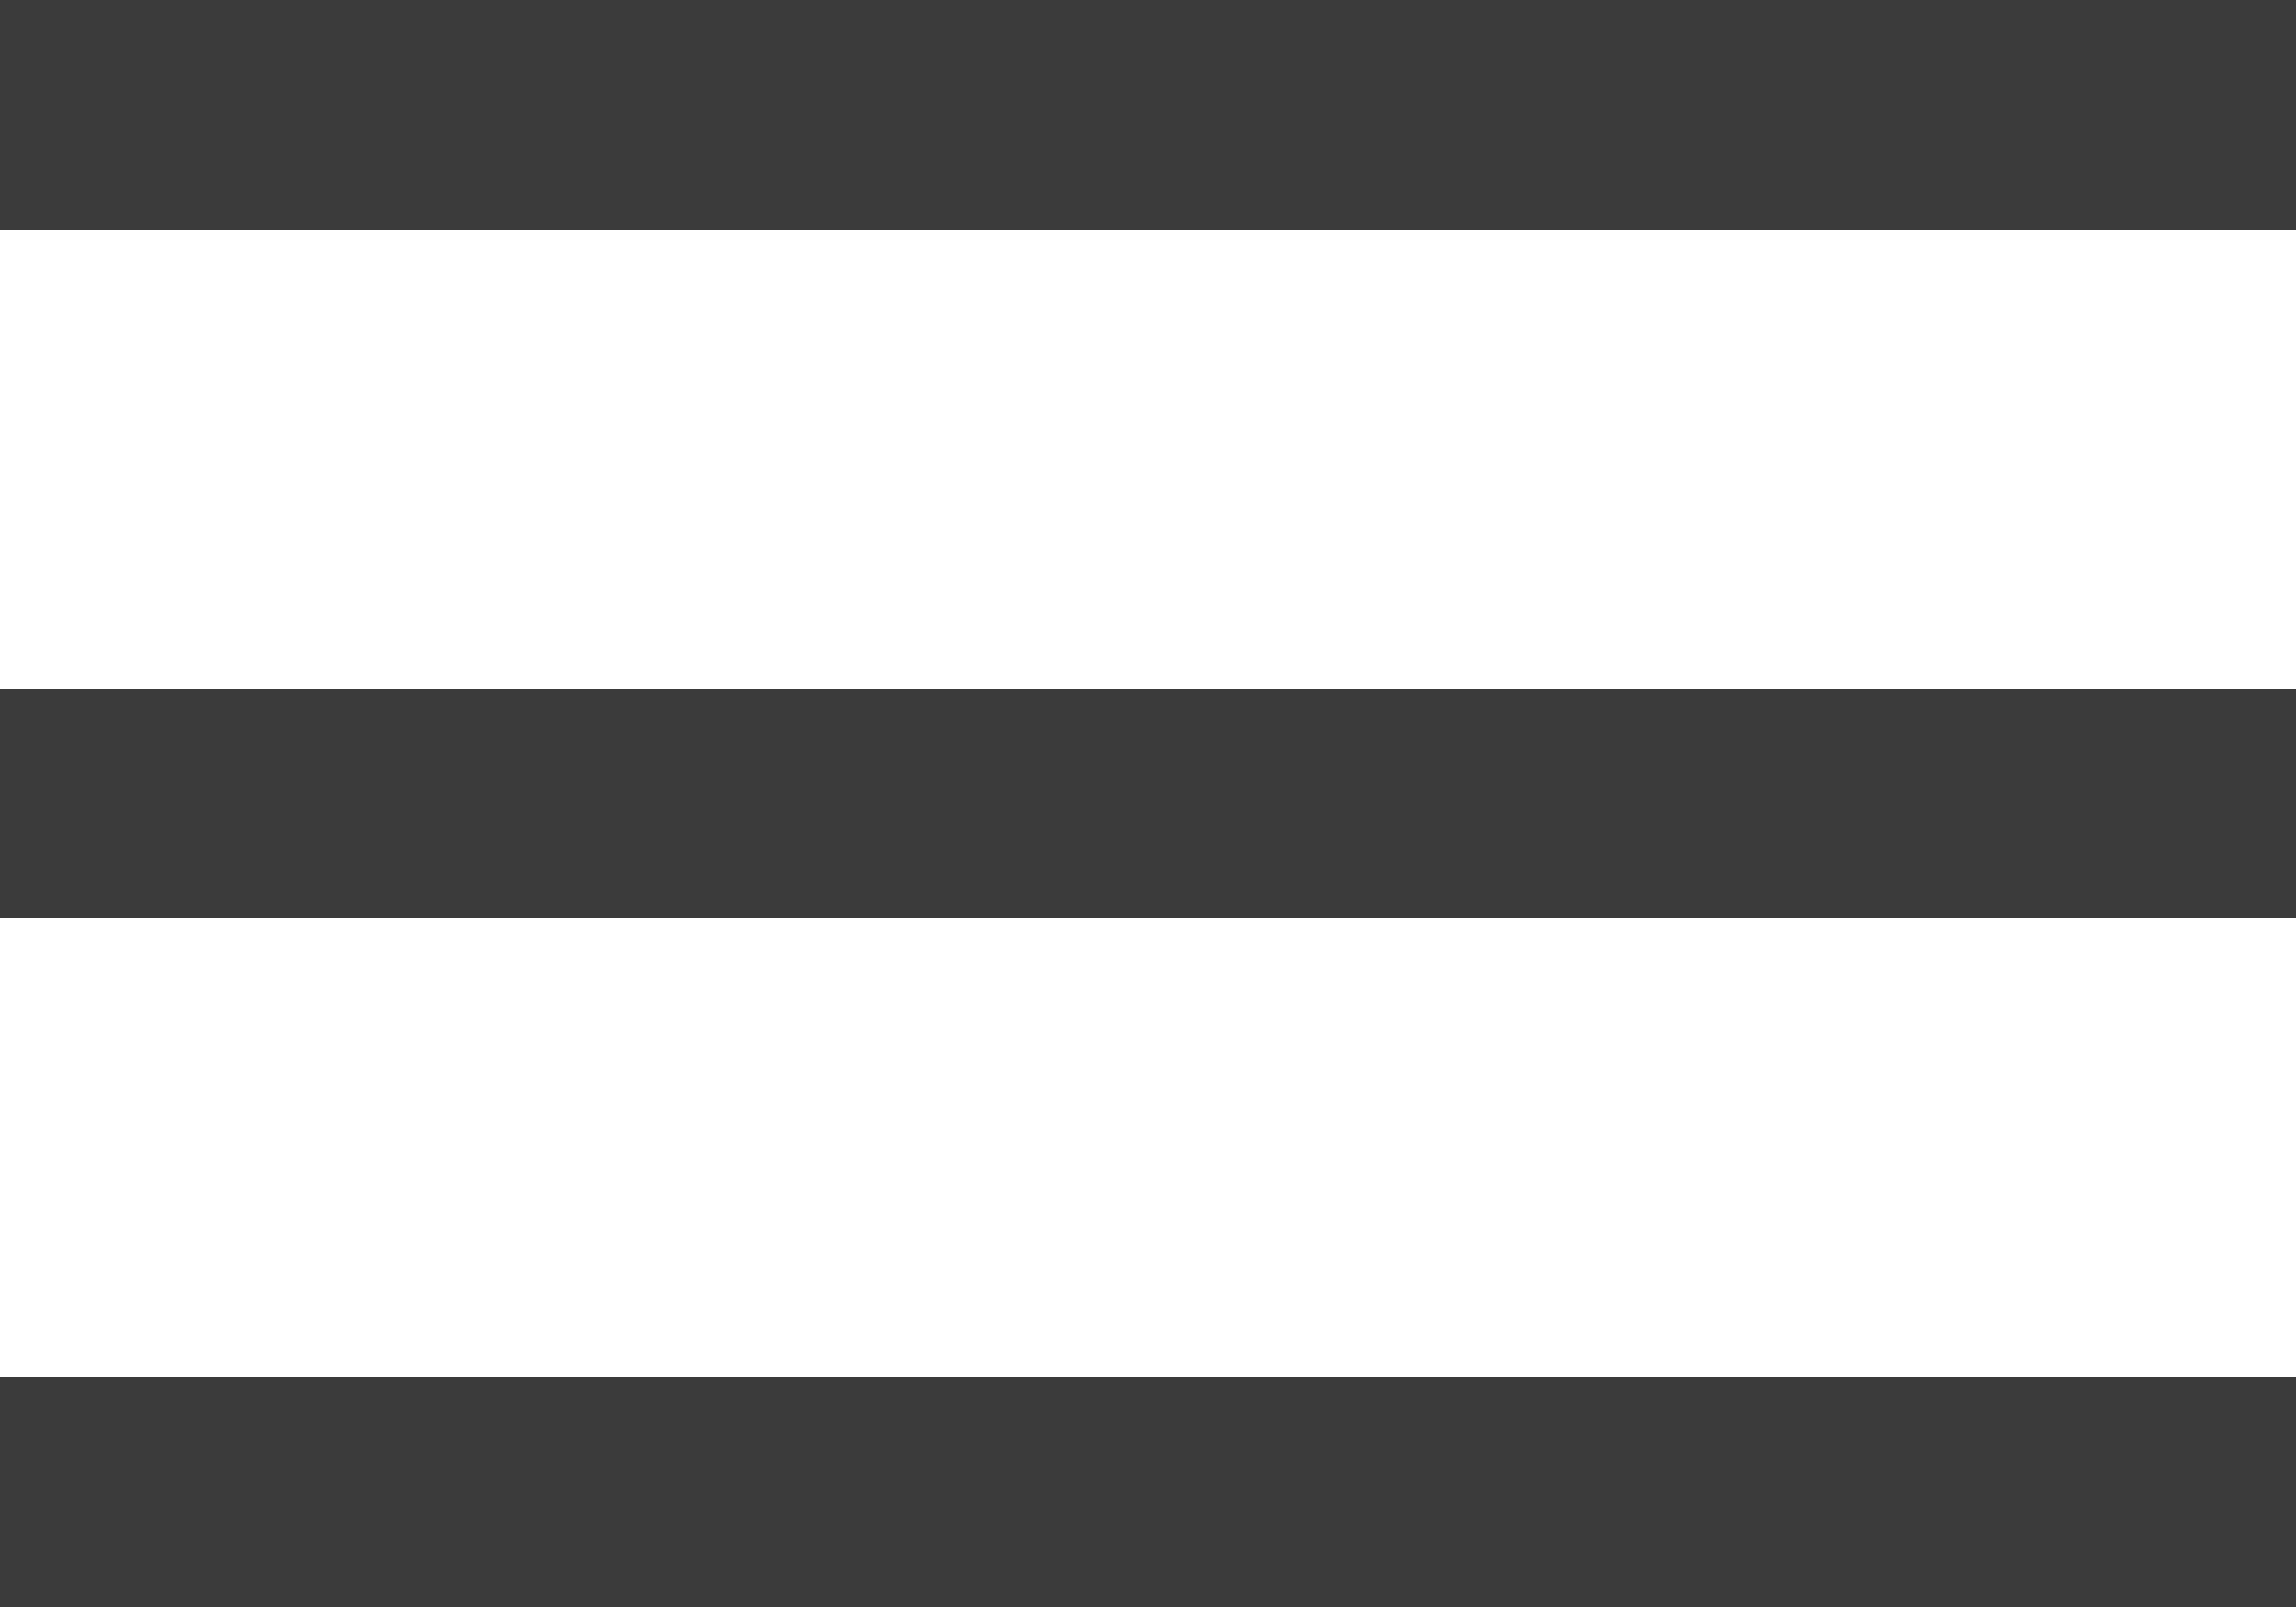
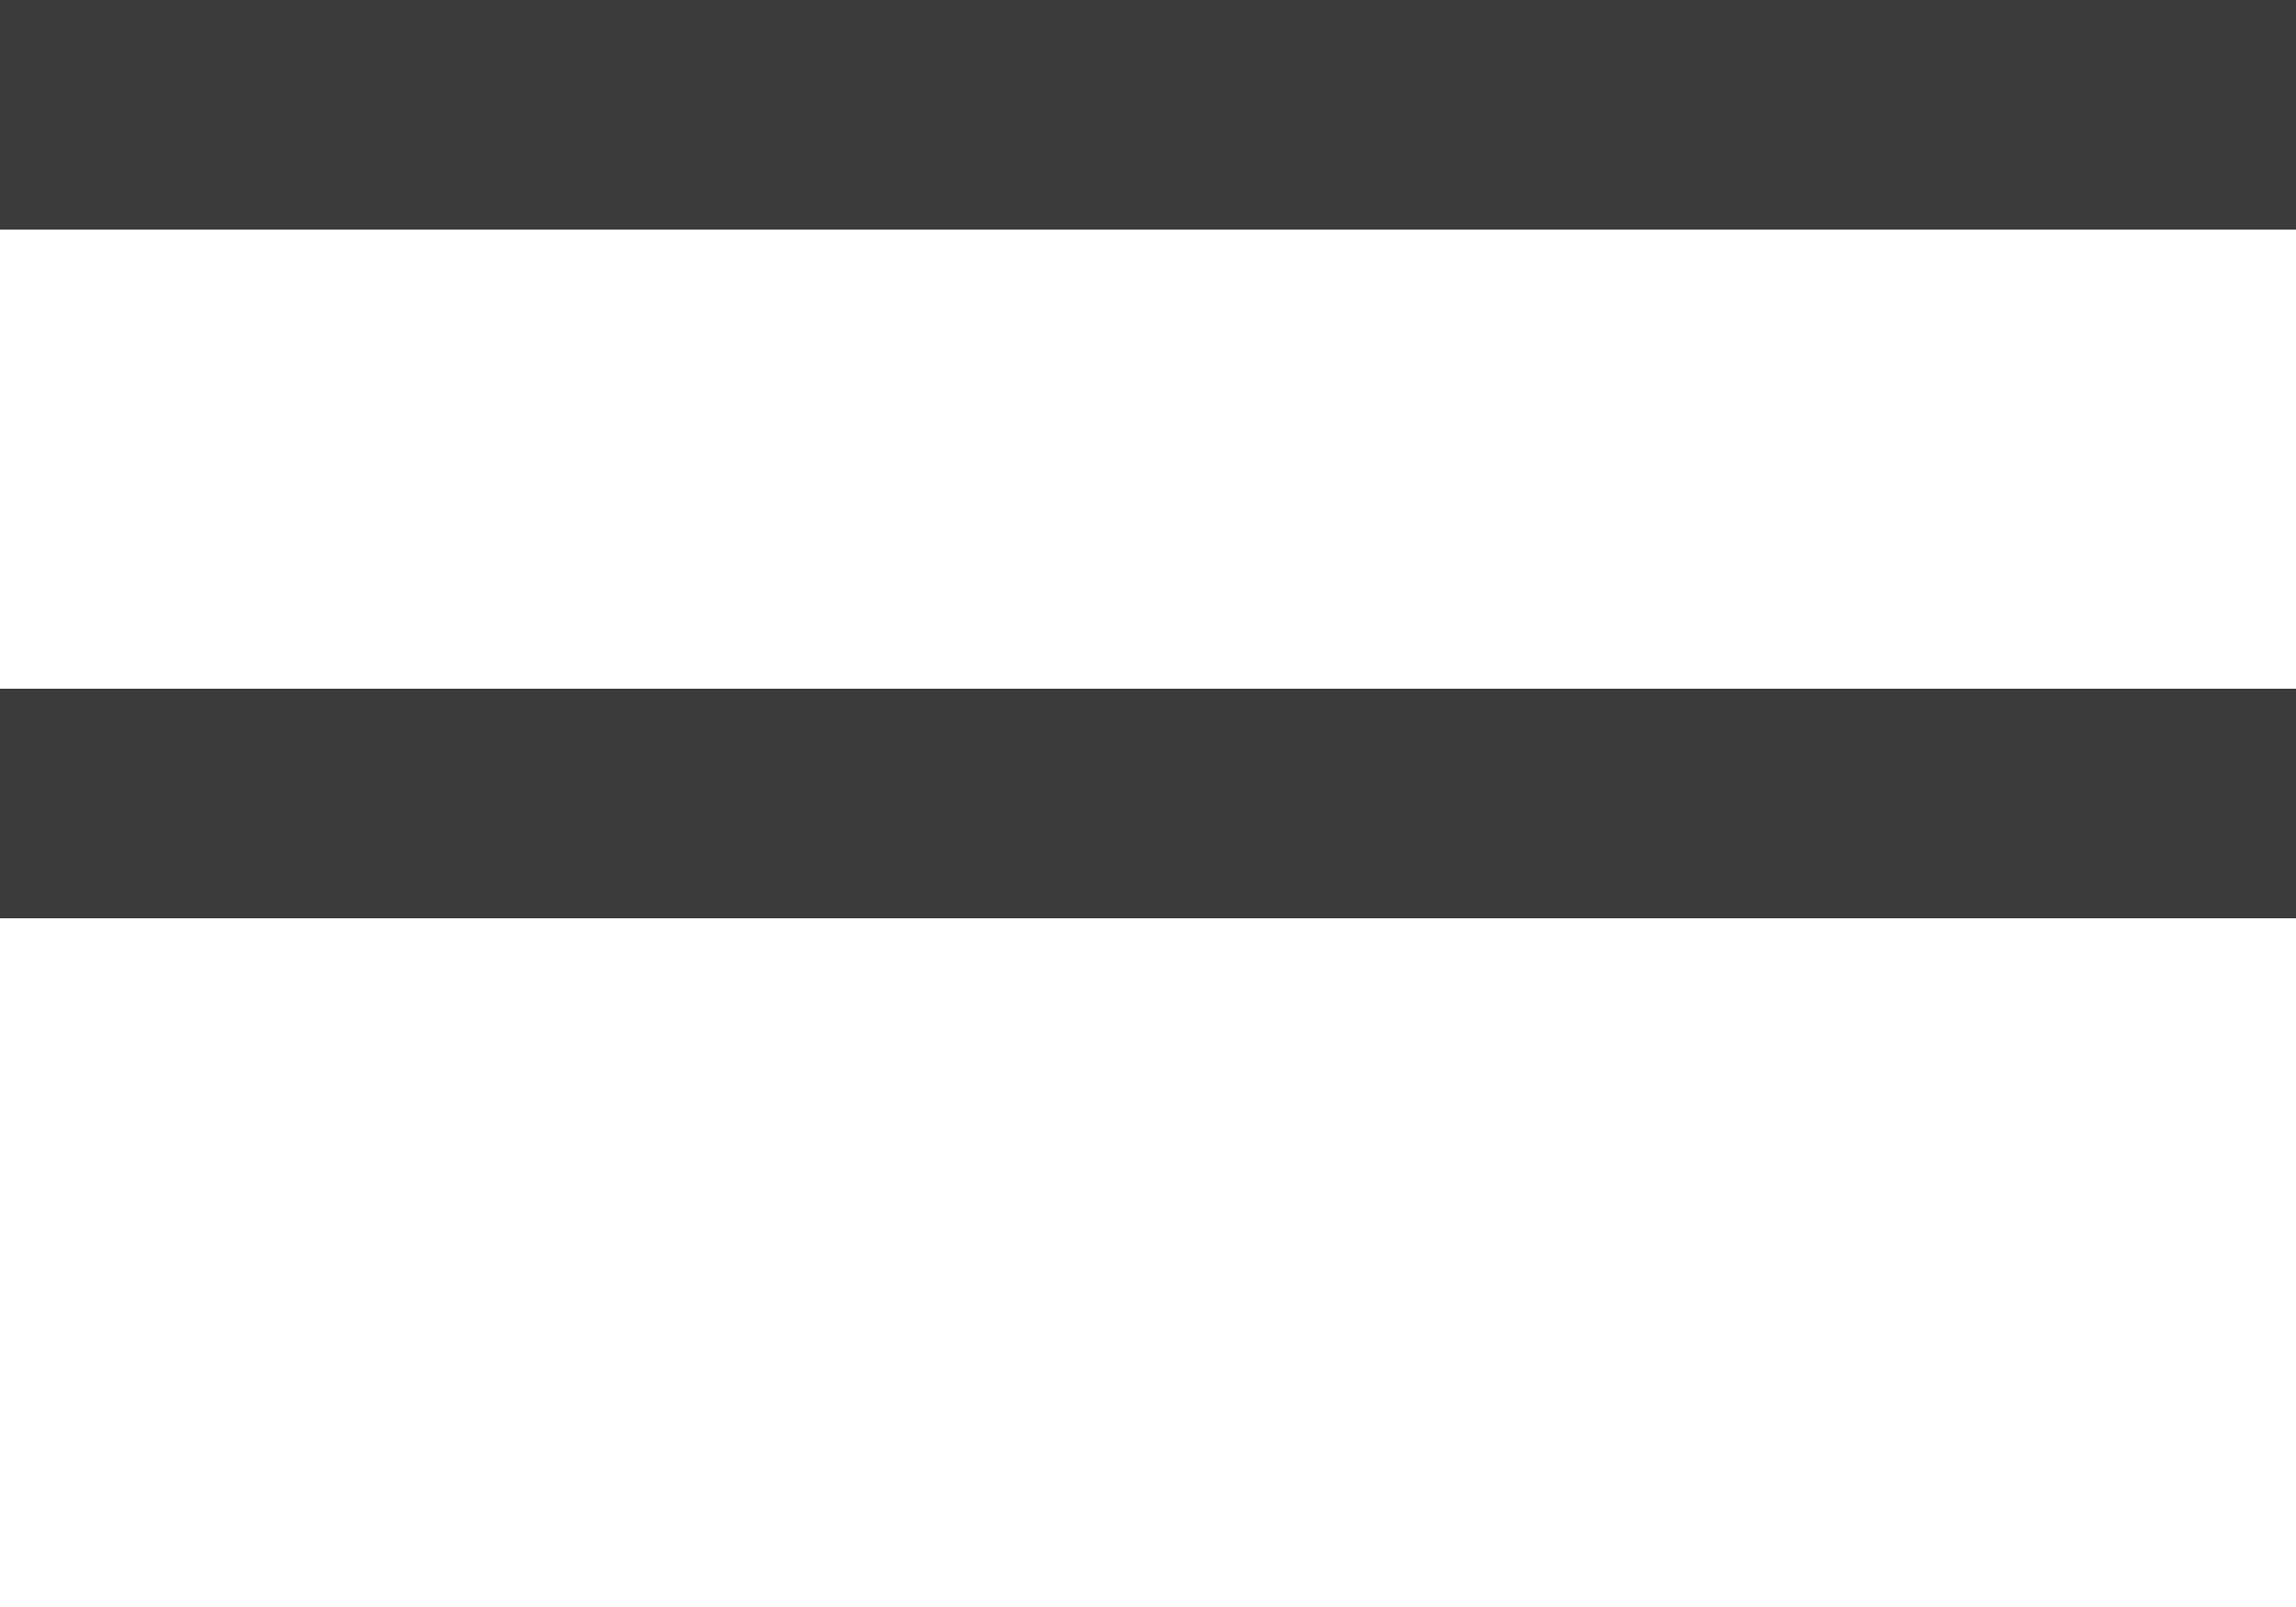
<svg xmlns="http://www.w3.org/2000/svg" width="20" height="14" viewBox="0 0 20 14" fill="none">
  <line y1="7" x2="20" y2="7" stroke="#3B3B3B" stroke-width="2" />
-   <line y1="13" x2="20" y2="13" stroke="#3B3B3B" stroke-width="2" />
  <line y1="1" x2="20" y2="1" stroke="#3B3B3B" stroke-width="2" />
</svg>